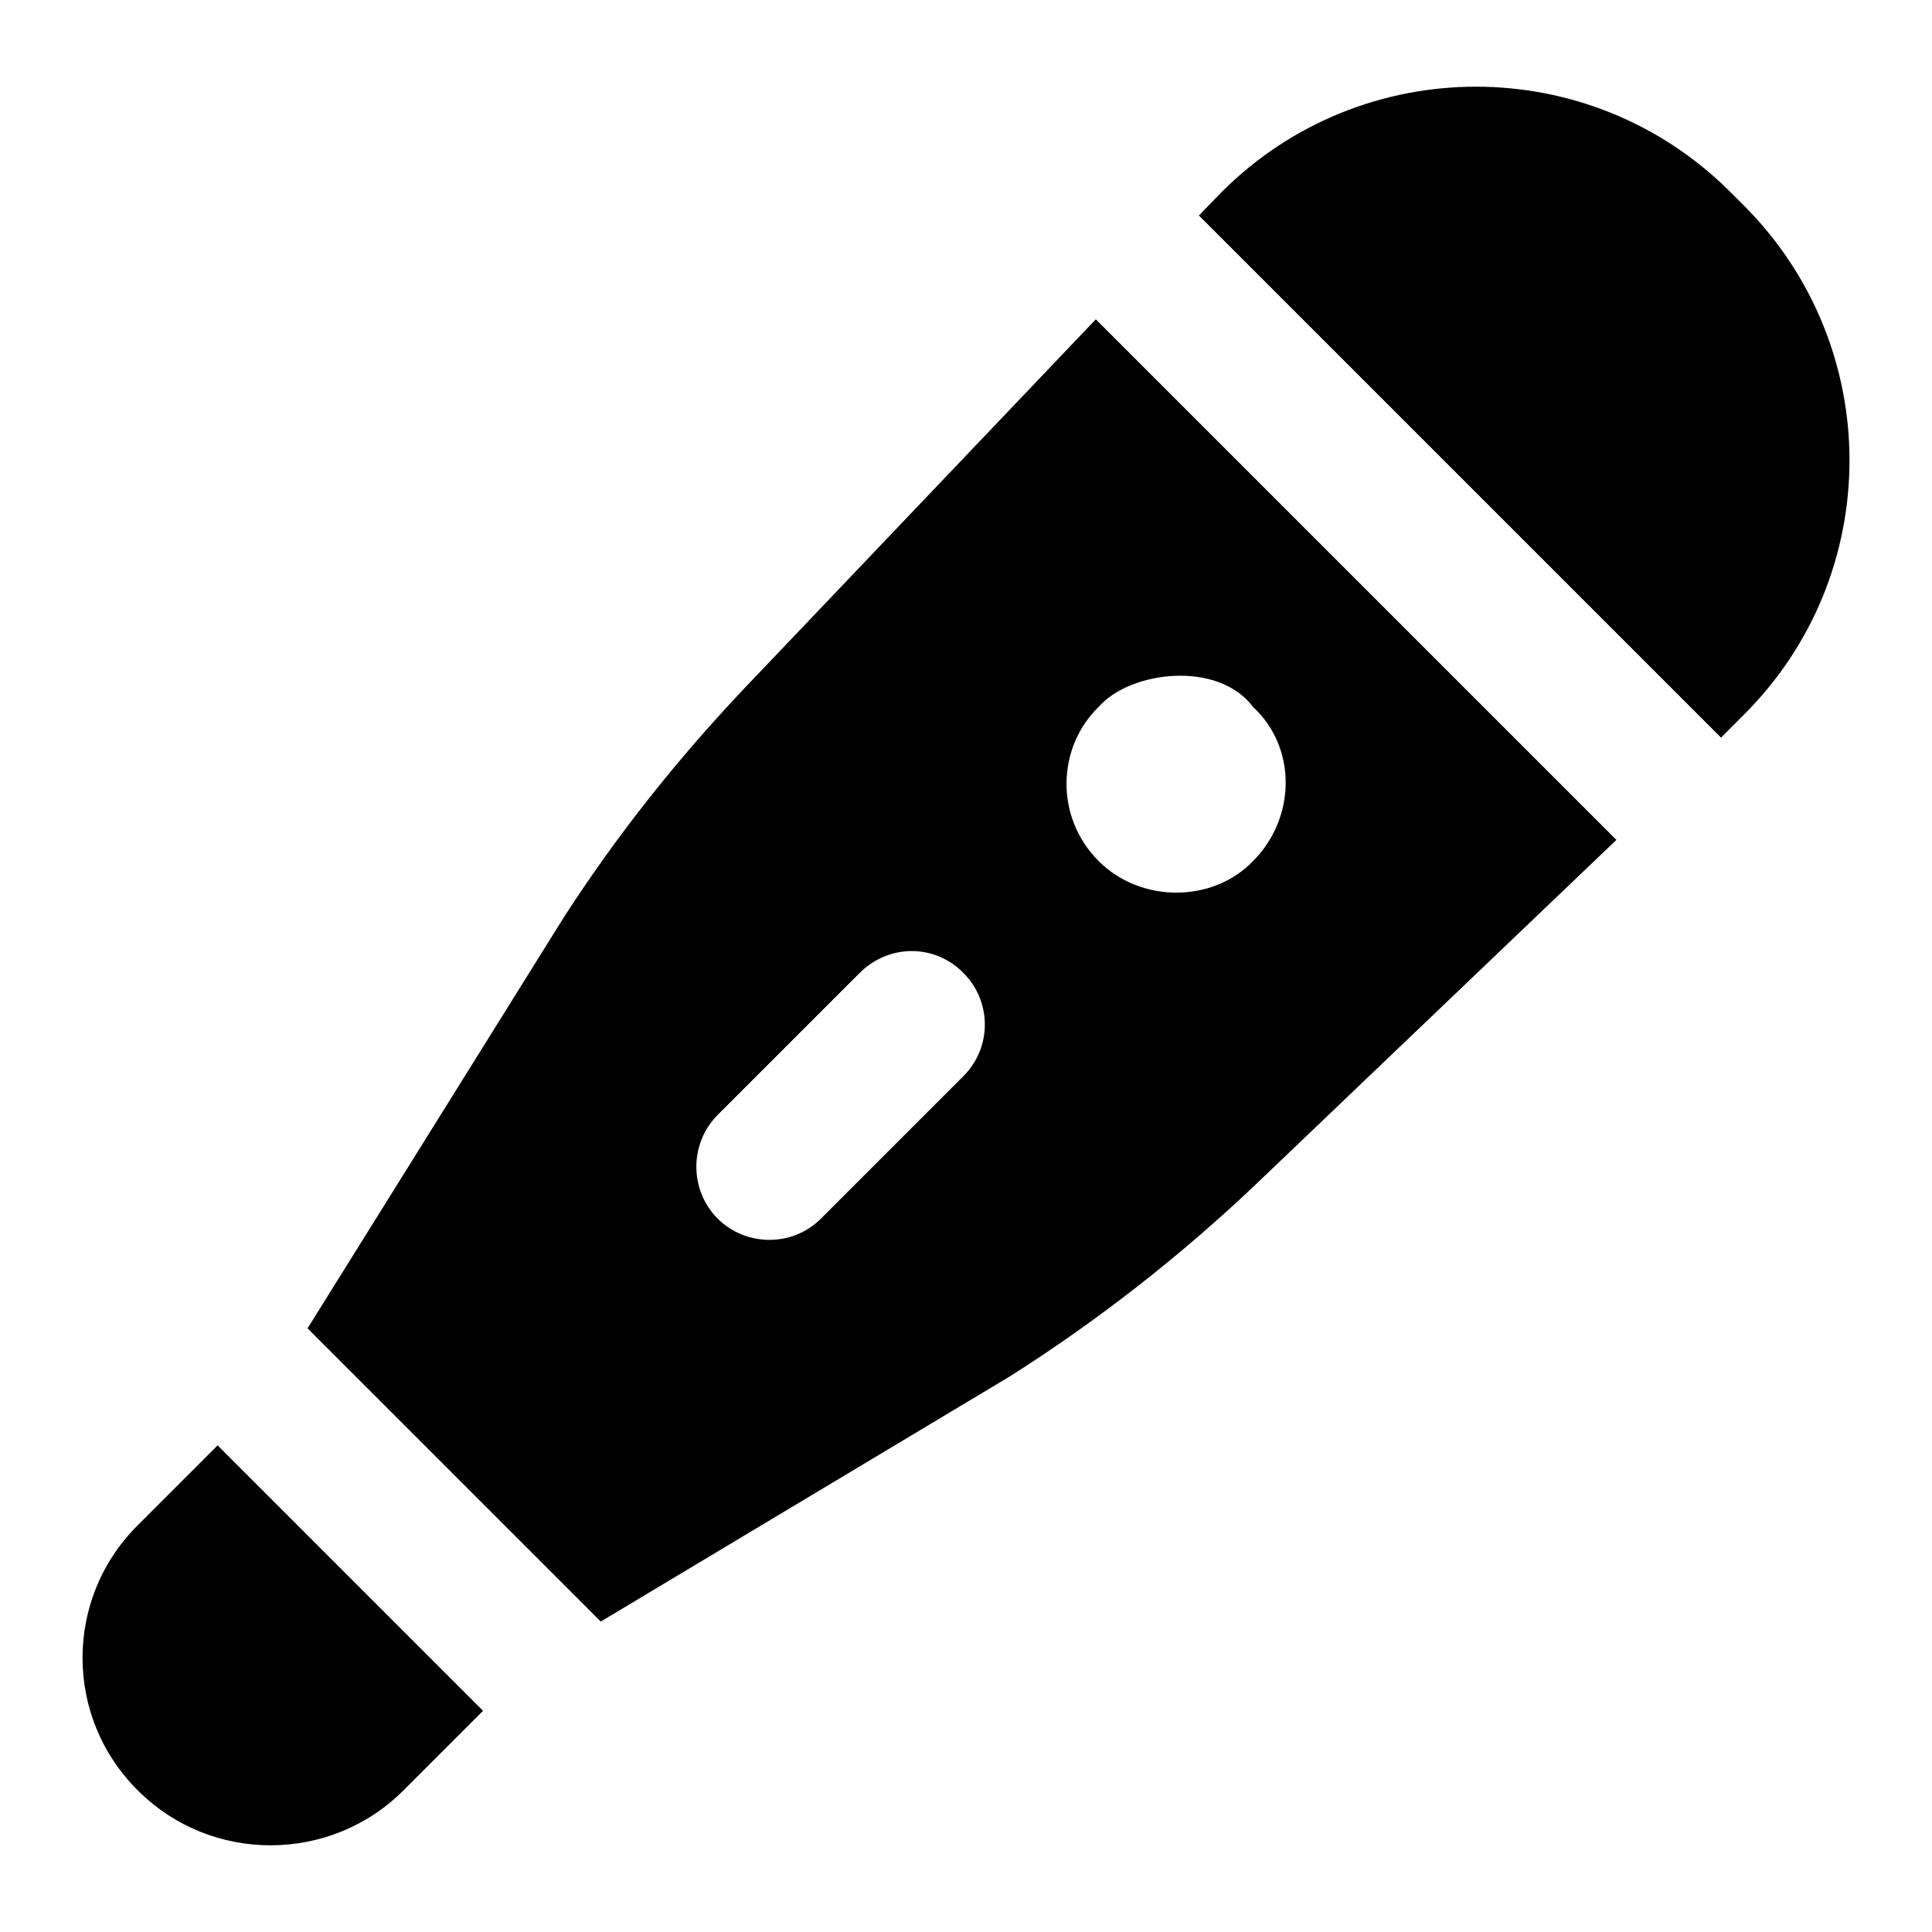
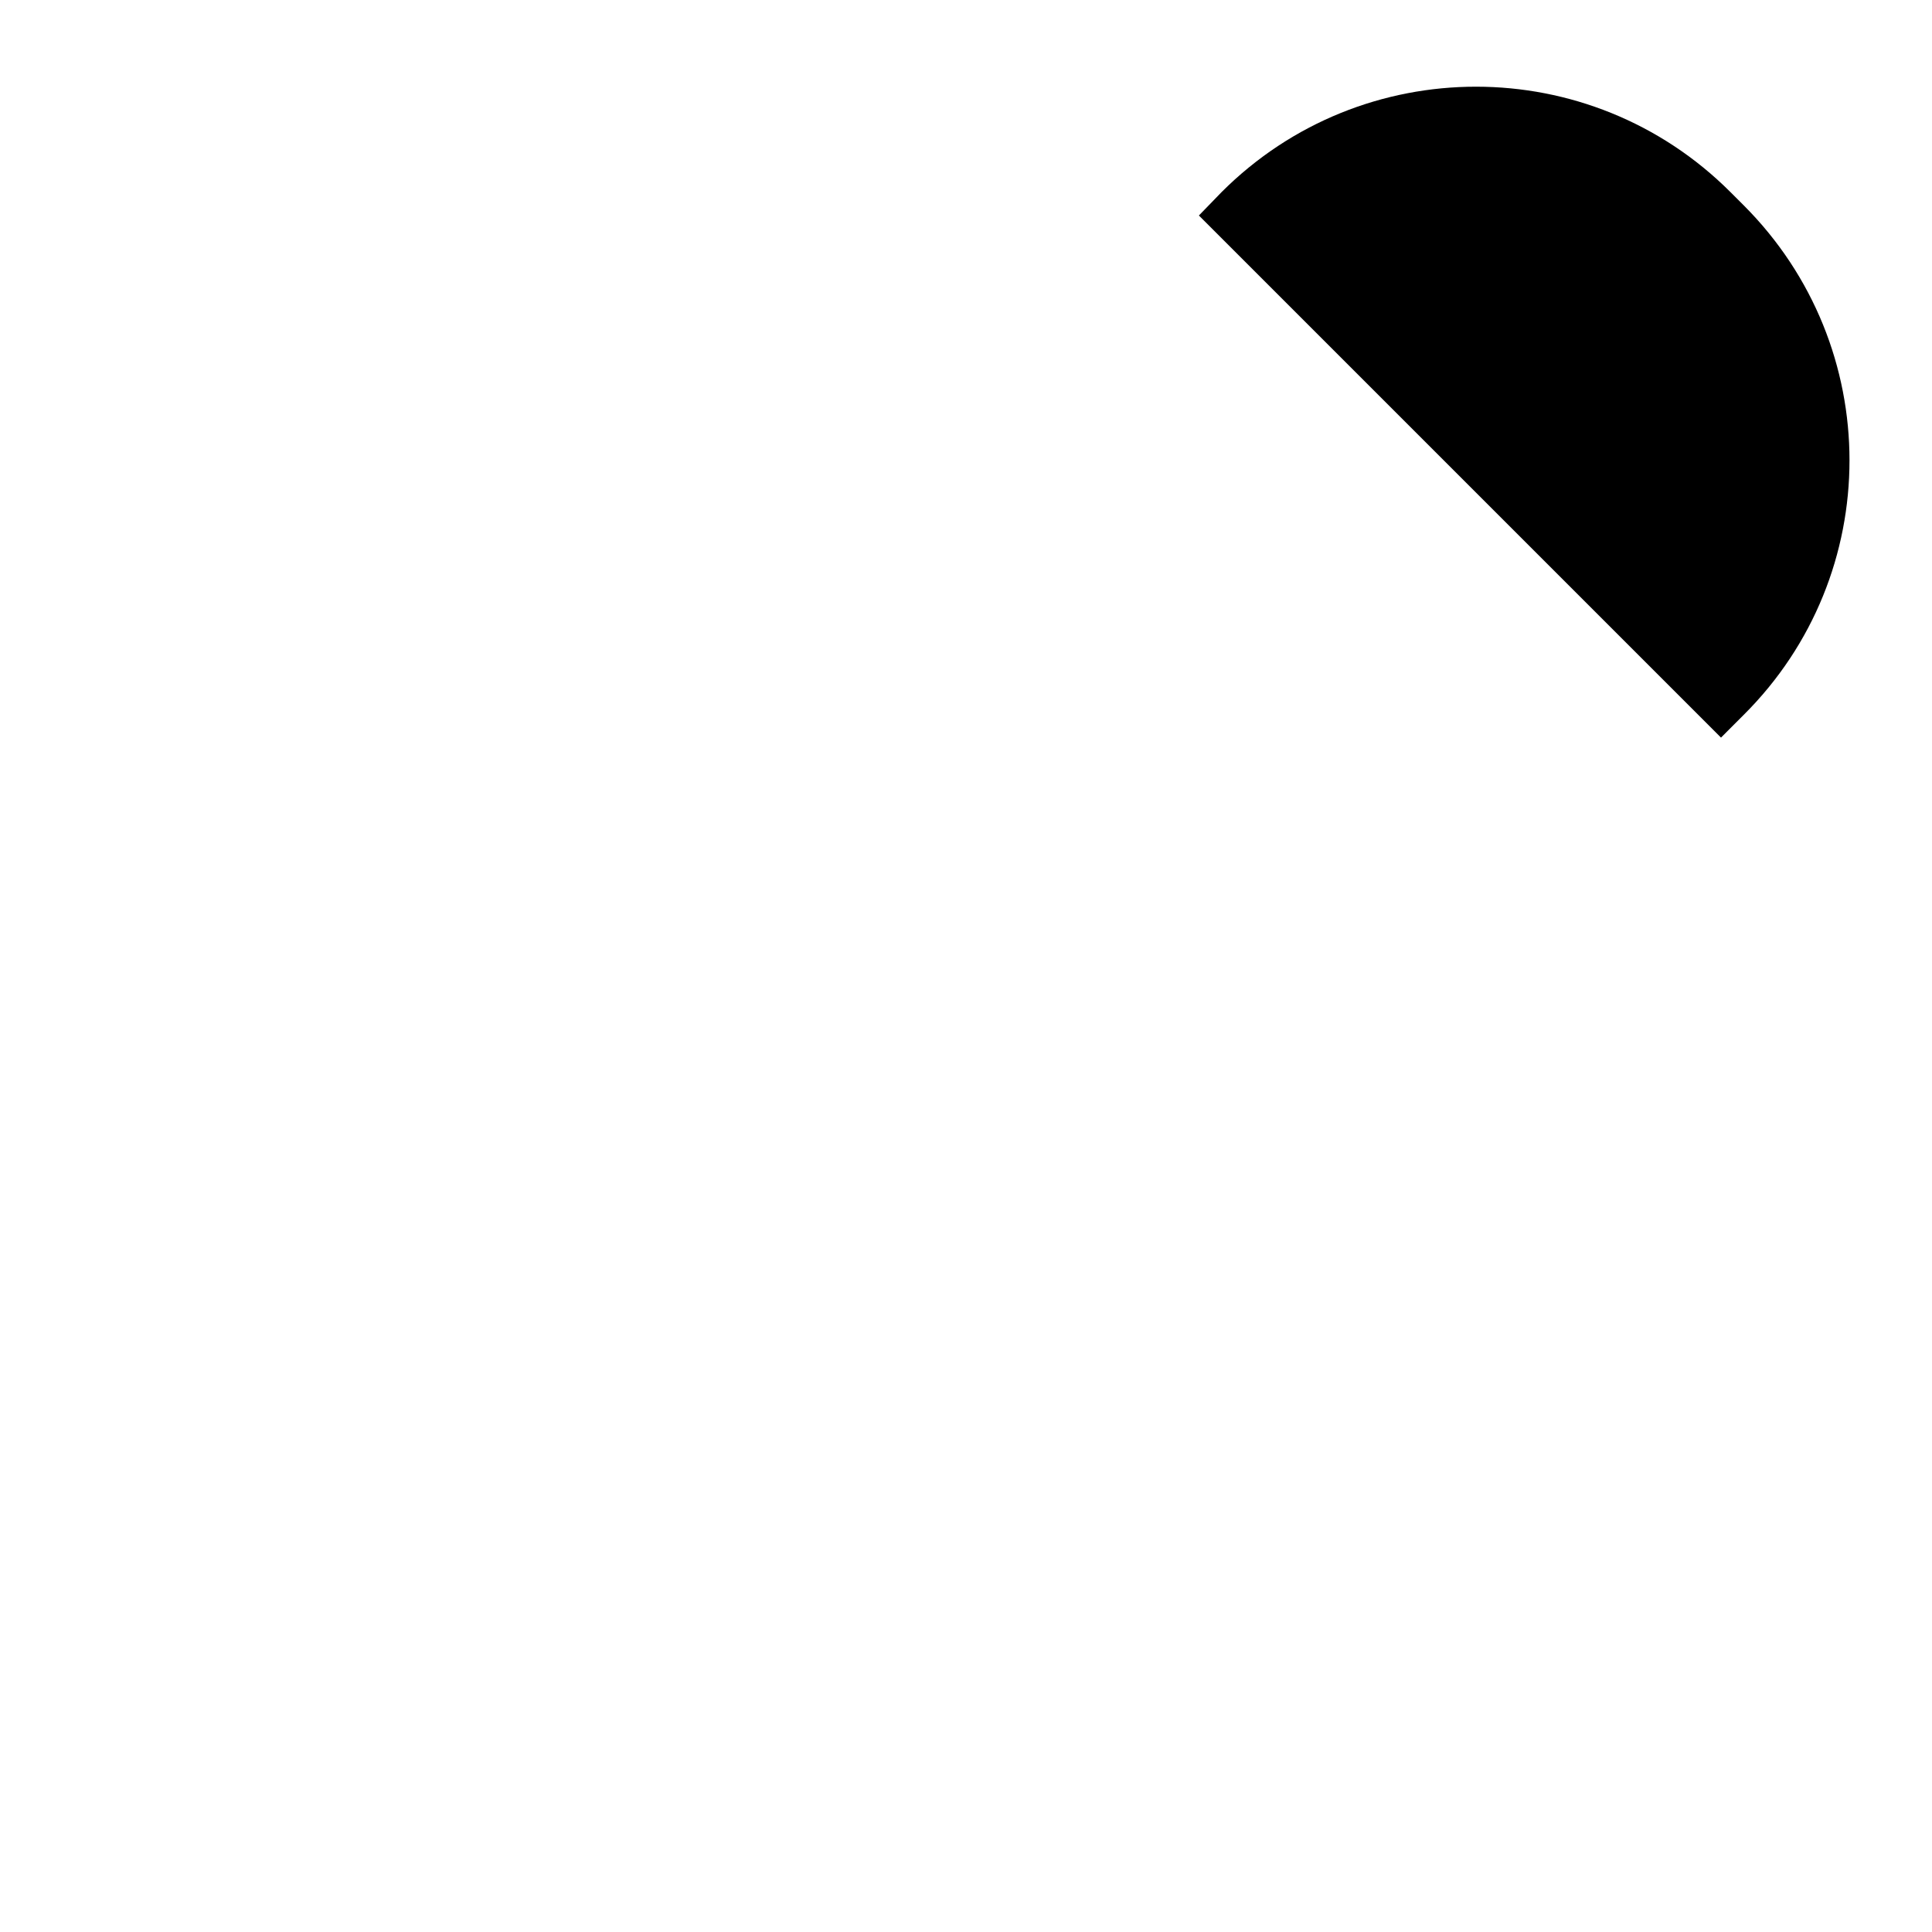
<svg xmlns="http://www.w3.org/2000/svg" fill="#000000" width="800px" height="800px" version="1.1" viewBox="144 144 512 512">
  <g>
-     <path d="m503.38 297.61-68.98-68.984-93.016 97.664c-17.633 18.602-33.715 38.754-47.863 60.648l-68.016 109.09 77.703 77.703 108.32-64.914c23.254-14.727 45.344-31.973 65.496-51.156l95.336-91.074-3.68-3.684zm-104.06 131.57-37.785 37.785c-7.719 7.719-20.074 7.246-27.324 0-7.559-7.555-7.559-19.957 0-27.516l37.594-37.594c7.75-7.75 19.957-7.75 27.516 0 7.559 7.559 7.559 19.77 0 27.324zm76.734-56.969c-10.738 11.137-29.758 11.125-40.887 0-11.82-11.824-10.914-30.371 0-40.887 8.359-9.555 31.605-12.355 40.887 0 11.805 10.961 11.301 29.586 0 40.887z" />
-     <path d="m602.59 194.91c-37.203-37.207-97.578-37.289-134.86 0l-6.008 6.199 138.36 138.36 6.004-6.008c37.398-37.207 37.398-97.664 0-135.06z" />
-     <path d="m180.55 618.5c19.477 19.477 51.078 19.262 70.34 0l21.121-21.121c-3.457-3.457-72.859-72.863-70.336-70.34l-21.121 21.121c-19.574 19.379-19.574 50.965-0.004 70.34z" />
+     <path d="m602.59 194.91c-37.203-37.207-97.578-37.289-134.86 0l-6.008 6.199 138.36 138.36 6.004-6.008c37.398-37.207 37.398-97.664 0-135.06" />
  </g>
</svg>